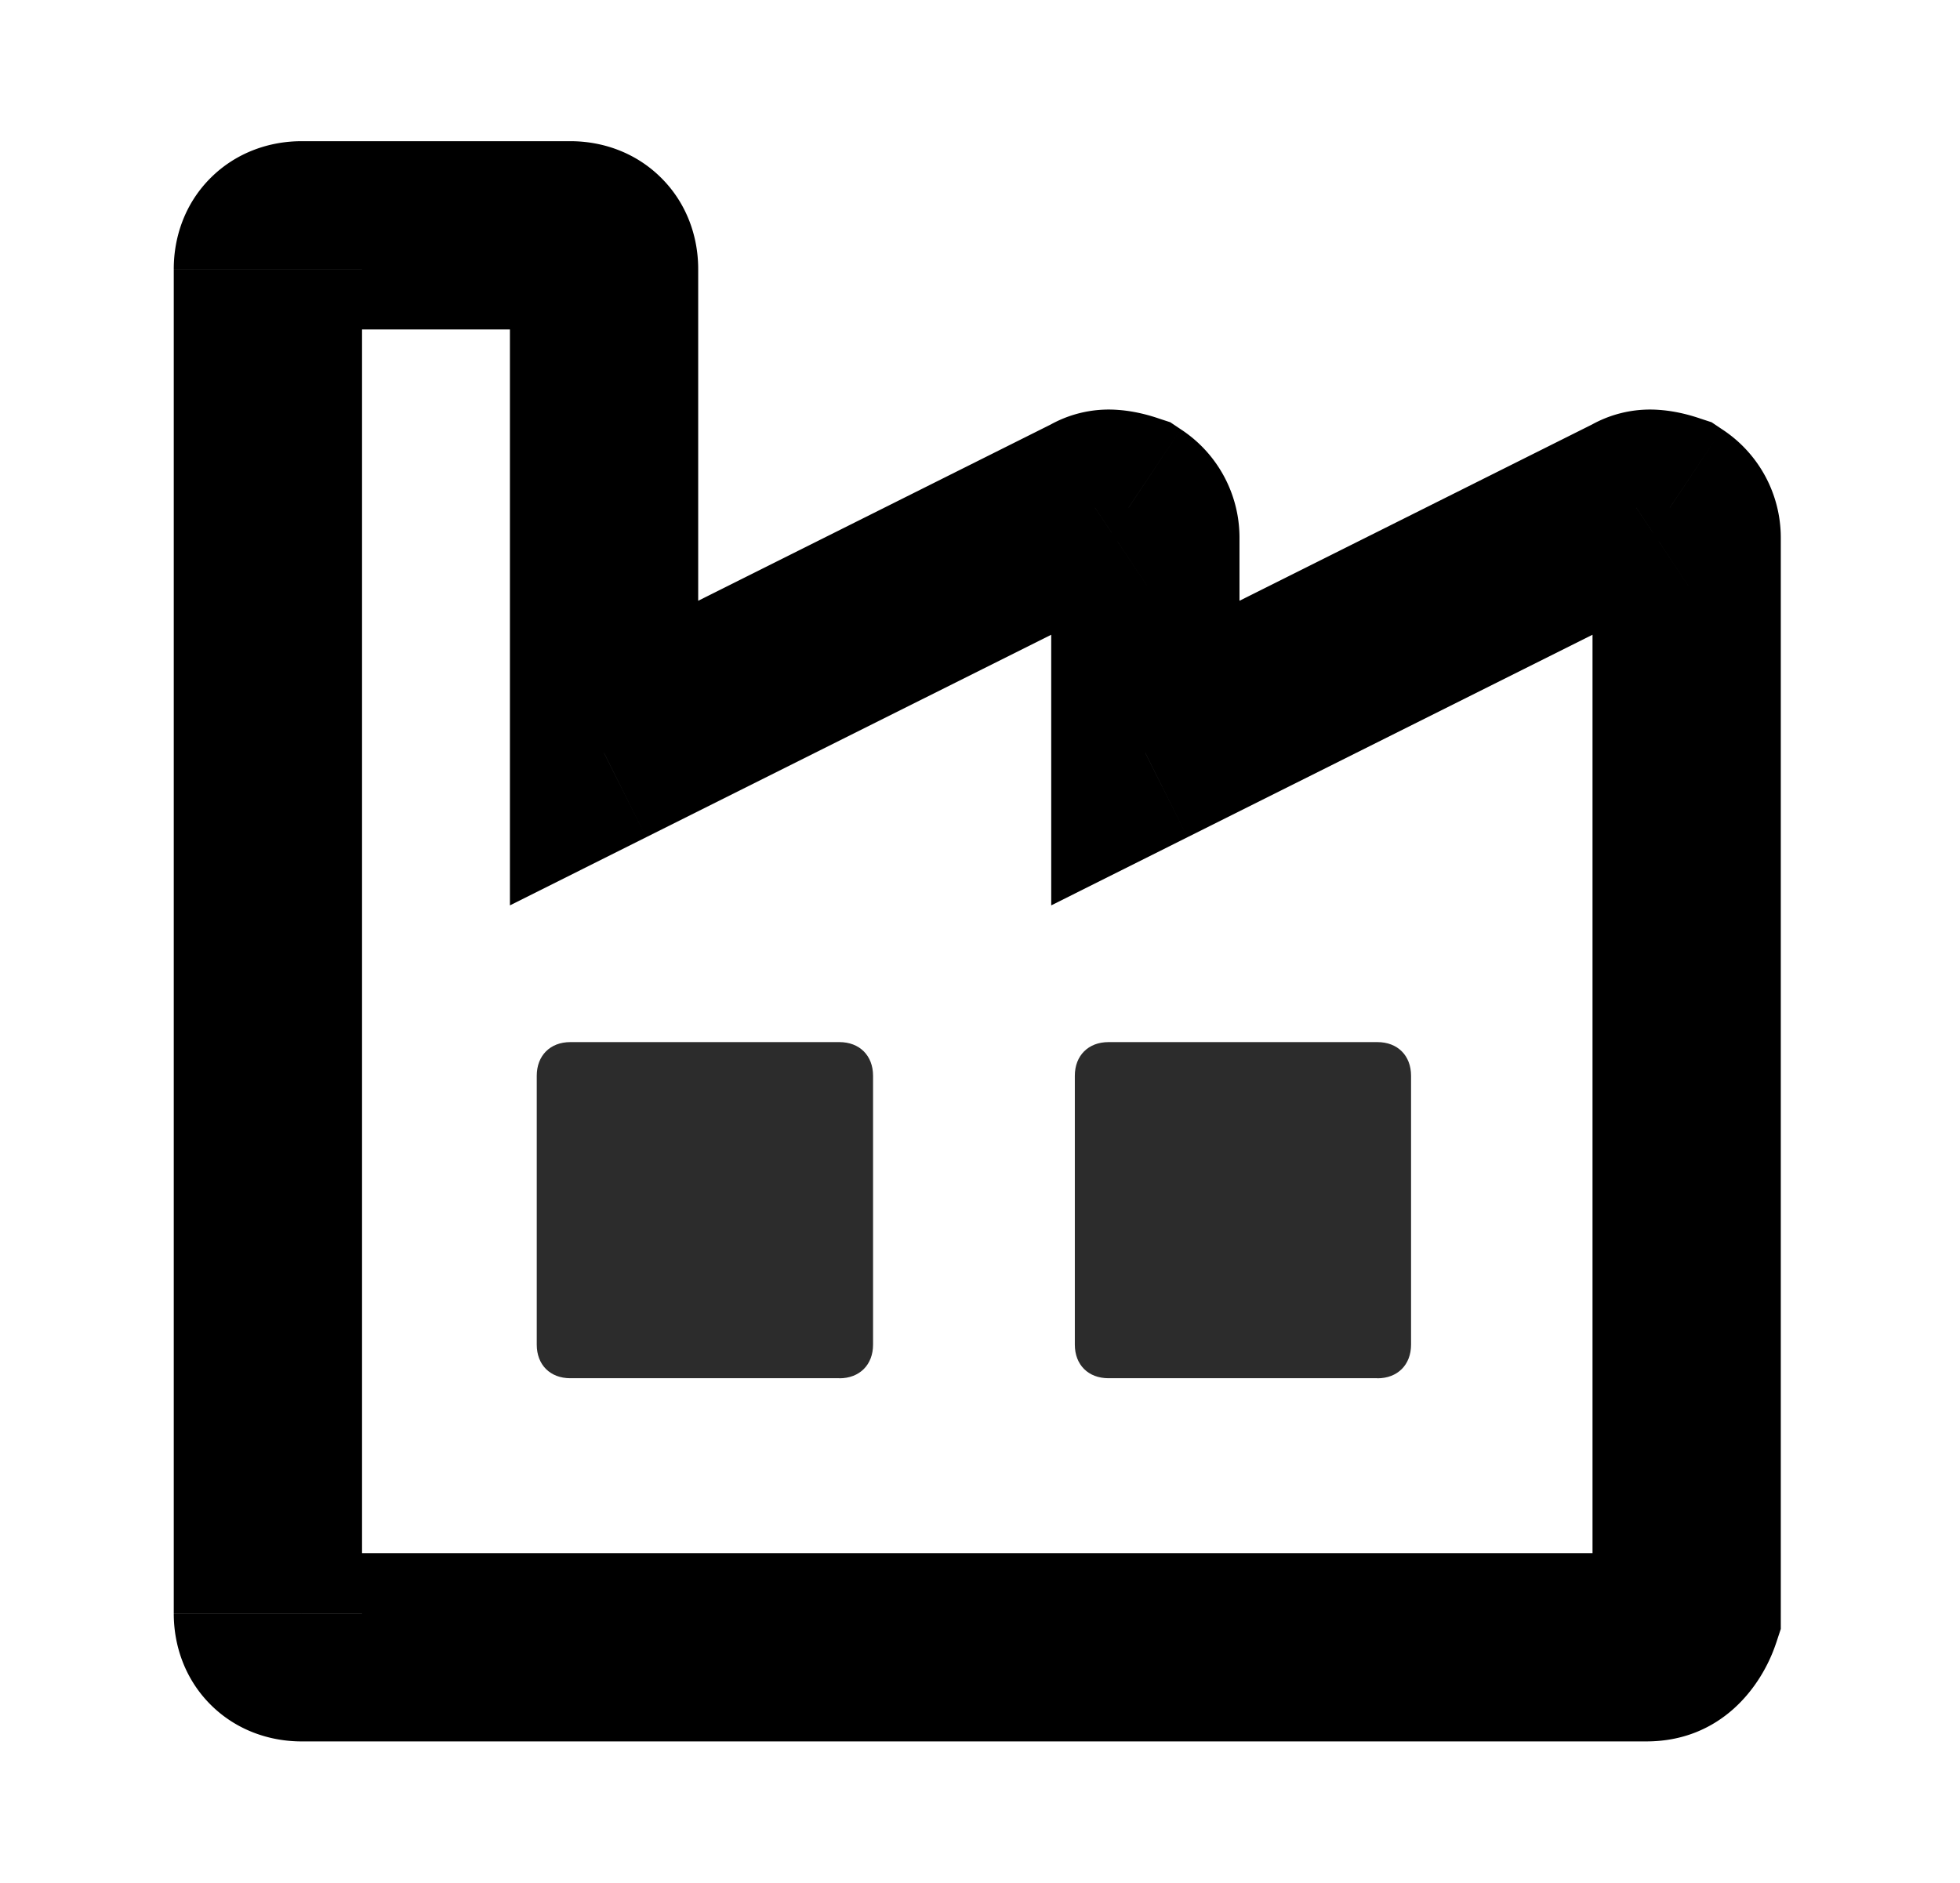
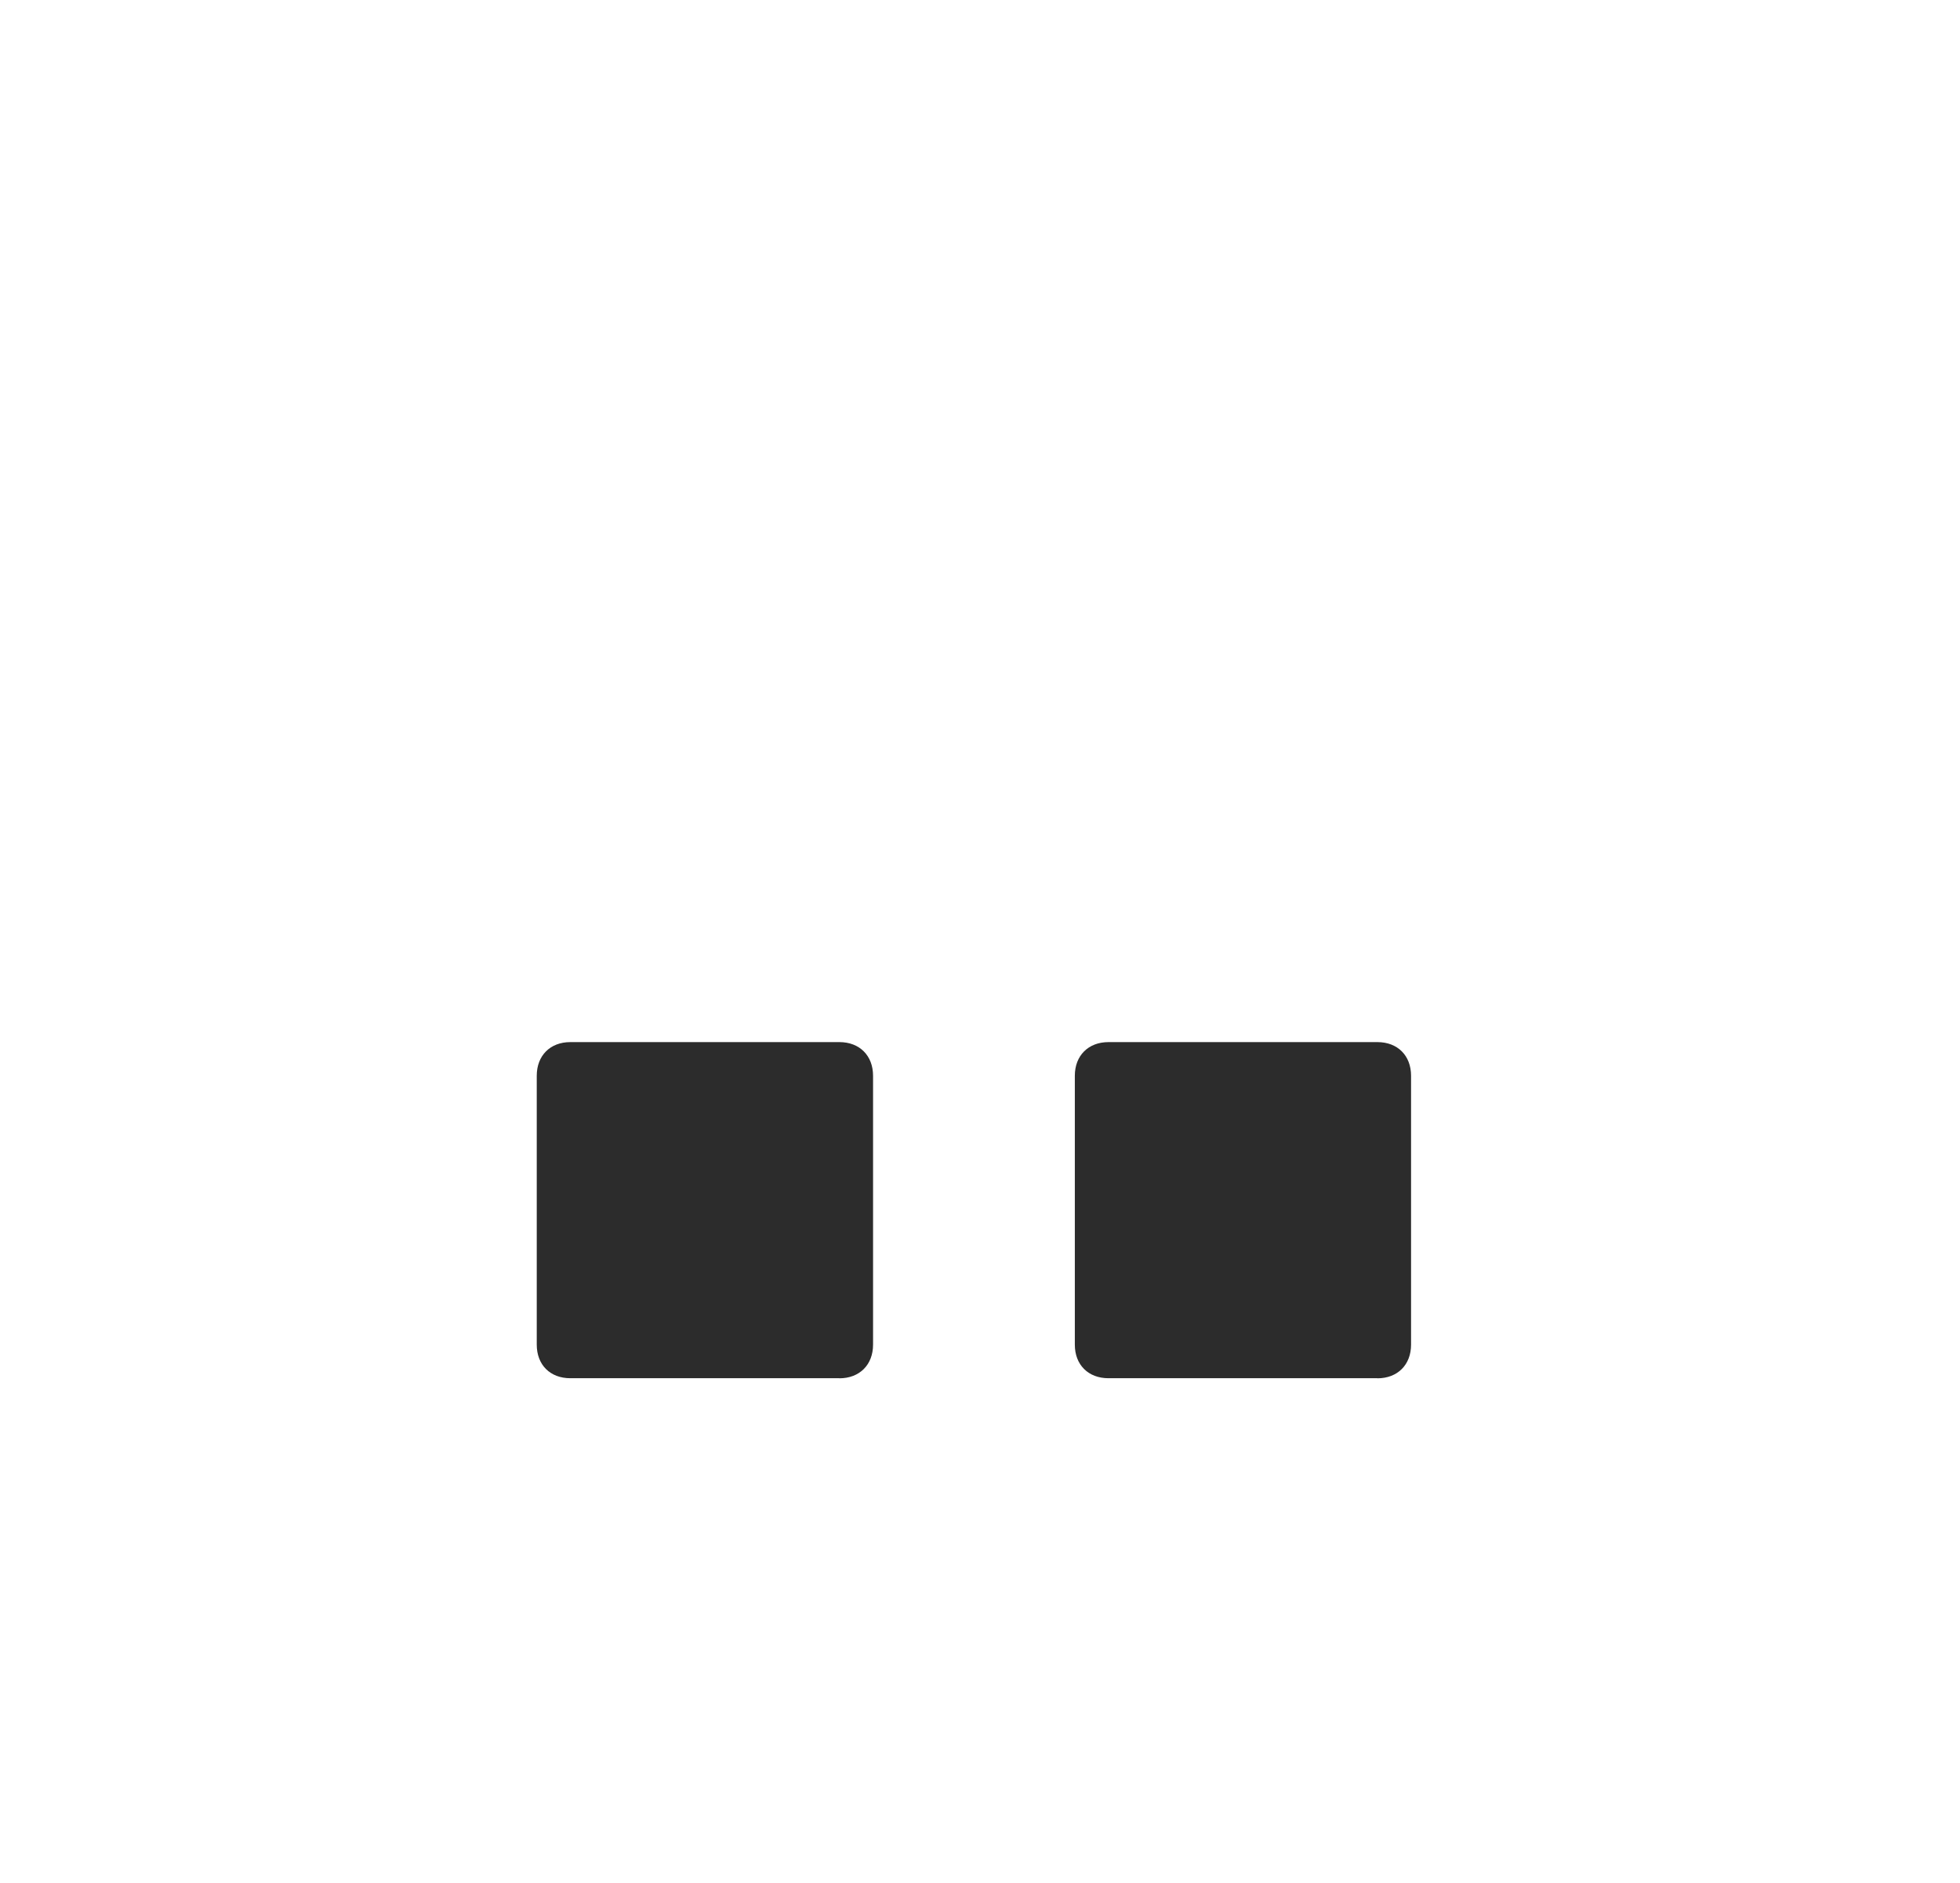
<svg xmlns="http://www.w3.org/2000/svg" class="icon" width="200px" height="192.12px" viewBox="0 0 1066 1024" version="1.1">
-   <path d="M328.533 409.6H277.333v82.859l74.112-37.077L328.533 409.6z m266.965-133.504l22.912 45.824 2.859-1.451 2.645-1.749-28.416-42.624z m18.304 0l28.416-42.581-5.717-3.84-6.528-2.133-16.213 48.555zM622.933 409.6h-51.2v82.859l74.112-37.077L622.933 409.6z m266.965-133.504l22.912 45.824 2.859-1.451 2.645-1.749-28.416-42.624z m18.304 0l28.416-42.581-5.717-3.84-6.528-2.133-16.213 48.555z m9.131 601.6l48.597 16.213 2.603-7.893v-8.32h-51.2z m-21.931-32.896H163.968v102.4h731.435v-102.4z m-731.435 0c6.144 0 15.275 2.261 22.955 9.984 7.68 7.68 9.984 16.768 9.984 22.912h-102.4c0 17.152 5.931 35.413 20.011 49.493 14.08 14.08 32.341 20.011 49.493 20.011v-102.4z m32.939 32.896V146.347h-102.4V877.653h102.4z m0-731.392a33.067 33.067 0 0 1-9.984 22.912 33.067 33.067 0 0 1-22.955 9.984V76.8c-17.109 0-35.371 5.931-49.493 20.053-14.08 14.08-19.968 32.299-19.968 49.451h102.4z m-32.939 32.896h146.304V76.8H163.968v102.4z m146.304 0a33.067 33.067 0 0 1-22.955-9.984 33.067 33.067 0 0 1-9.984-22.912h102.4c0-17.152-5.931-35.413-20.053-49.493-14.08-14.08-32.299-20.011-49.408-20.011v102.4zM277.333 146.304V409.6h102.4V146.304H277.333z m74.112 309.077l266.965-133.461-45.781-91.605-266.965 133.504 45.781 91.563z m272.469-136.661a37.12 37.12 0 0 1-22.912 6.4c-3.371-0.213-5.077-0.981-3.413-0.427l32.427-97.152c-3.84-1.28-11.947-3.84-21.717-4.565a65.365 65.365 0 0 0-41.173 10.539l56.789 85.205z m-38.528 0a32.469 32.469 0 0 1-13.653-26.155h102.4a70.4 70.4 0 0 0-31.915-59.051L585.387 318.72z m-13.653-26.155V409.6h102.4V292.565h-102.4z m74.112 162.816l266.965-133.461-45.781-91.605-266.965 133.504 45.781 91.563z m272.469-136.661a37.12 37.12 0 0 1-22.912 6.4c-3.371-0.213-5.077-0.981-3.413-0.427l32.427-97.152c-3.84-1.28-11.947-3.84-21.717-4.565a65.365 65.365 0 0 0-41.173 10.539l56.789 85.205z m-38.528 0a32.469 32.469 0 0 1-13.653-26.155h102.4a70.4 70.4 0 0 0-31.915-59.051L879.787 318.72z m-13.653-26.155v585.131h102.4V292.565h-102.4z m2.645 568.96a22.272 22.272 0 0 1 6.613-9.088 30.976 30.976 0 0 1 20.011-7.637v102.4c40.405 0 62.549-29.44 70.528-53.333l-97.152-32.341z" fill="#000000" />
  <path d="M456.533 749.653H310.187c-10.965 0-18.261-7.253-18.261-18.261v-146.261c0-10.965 7.296-18.304 18.261-18.304H456.533c10.965 0 18.304 7.339 18.304 18.304v146.261c0 10.965-7.339 18.304-18.347 18.304zM749.099 749.653H602.88c-10.965 0-18.304-7.253-18.304-18.261v-146.261c0-10.965 7.339-18.304 18.304-18.304h146.261c11.008 0 18.304 7.339 18.304 18.304v146.261c0 10.965-7.339 18.304-18.304 18.304z" fill="#2C2C2C" />
</svg>